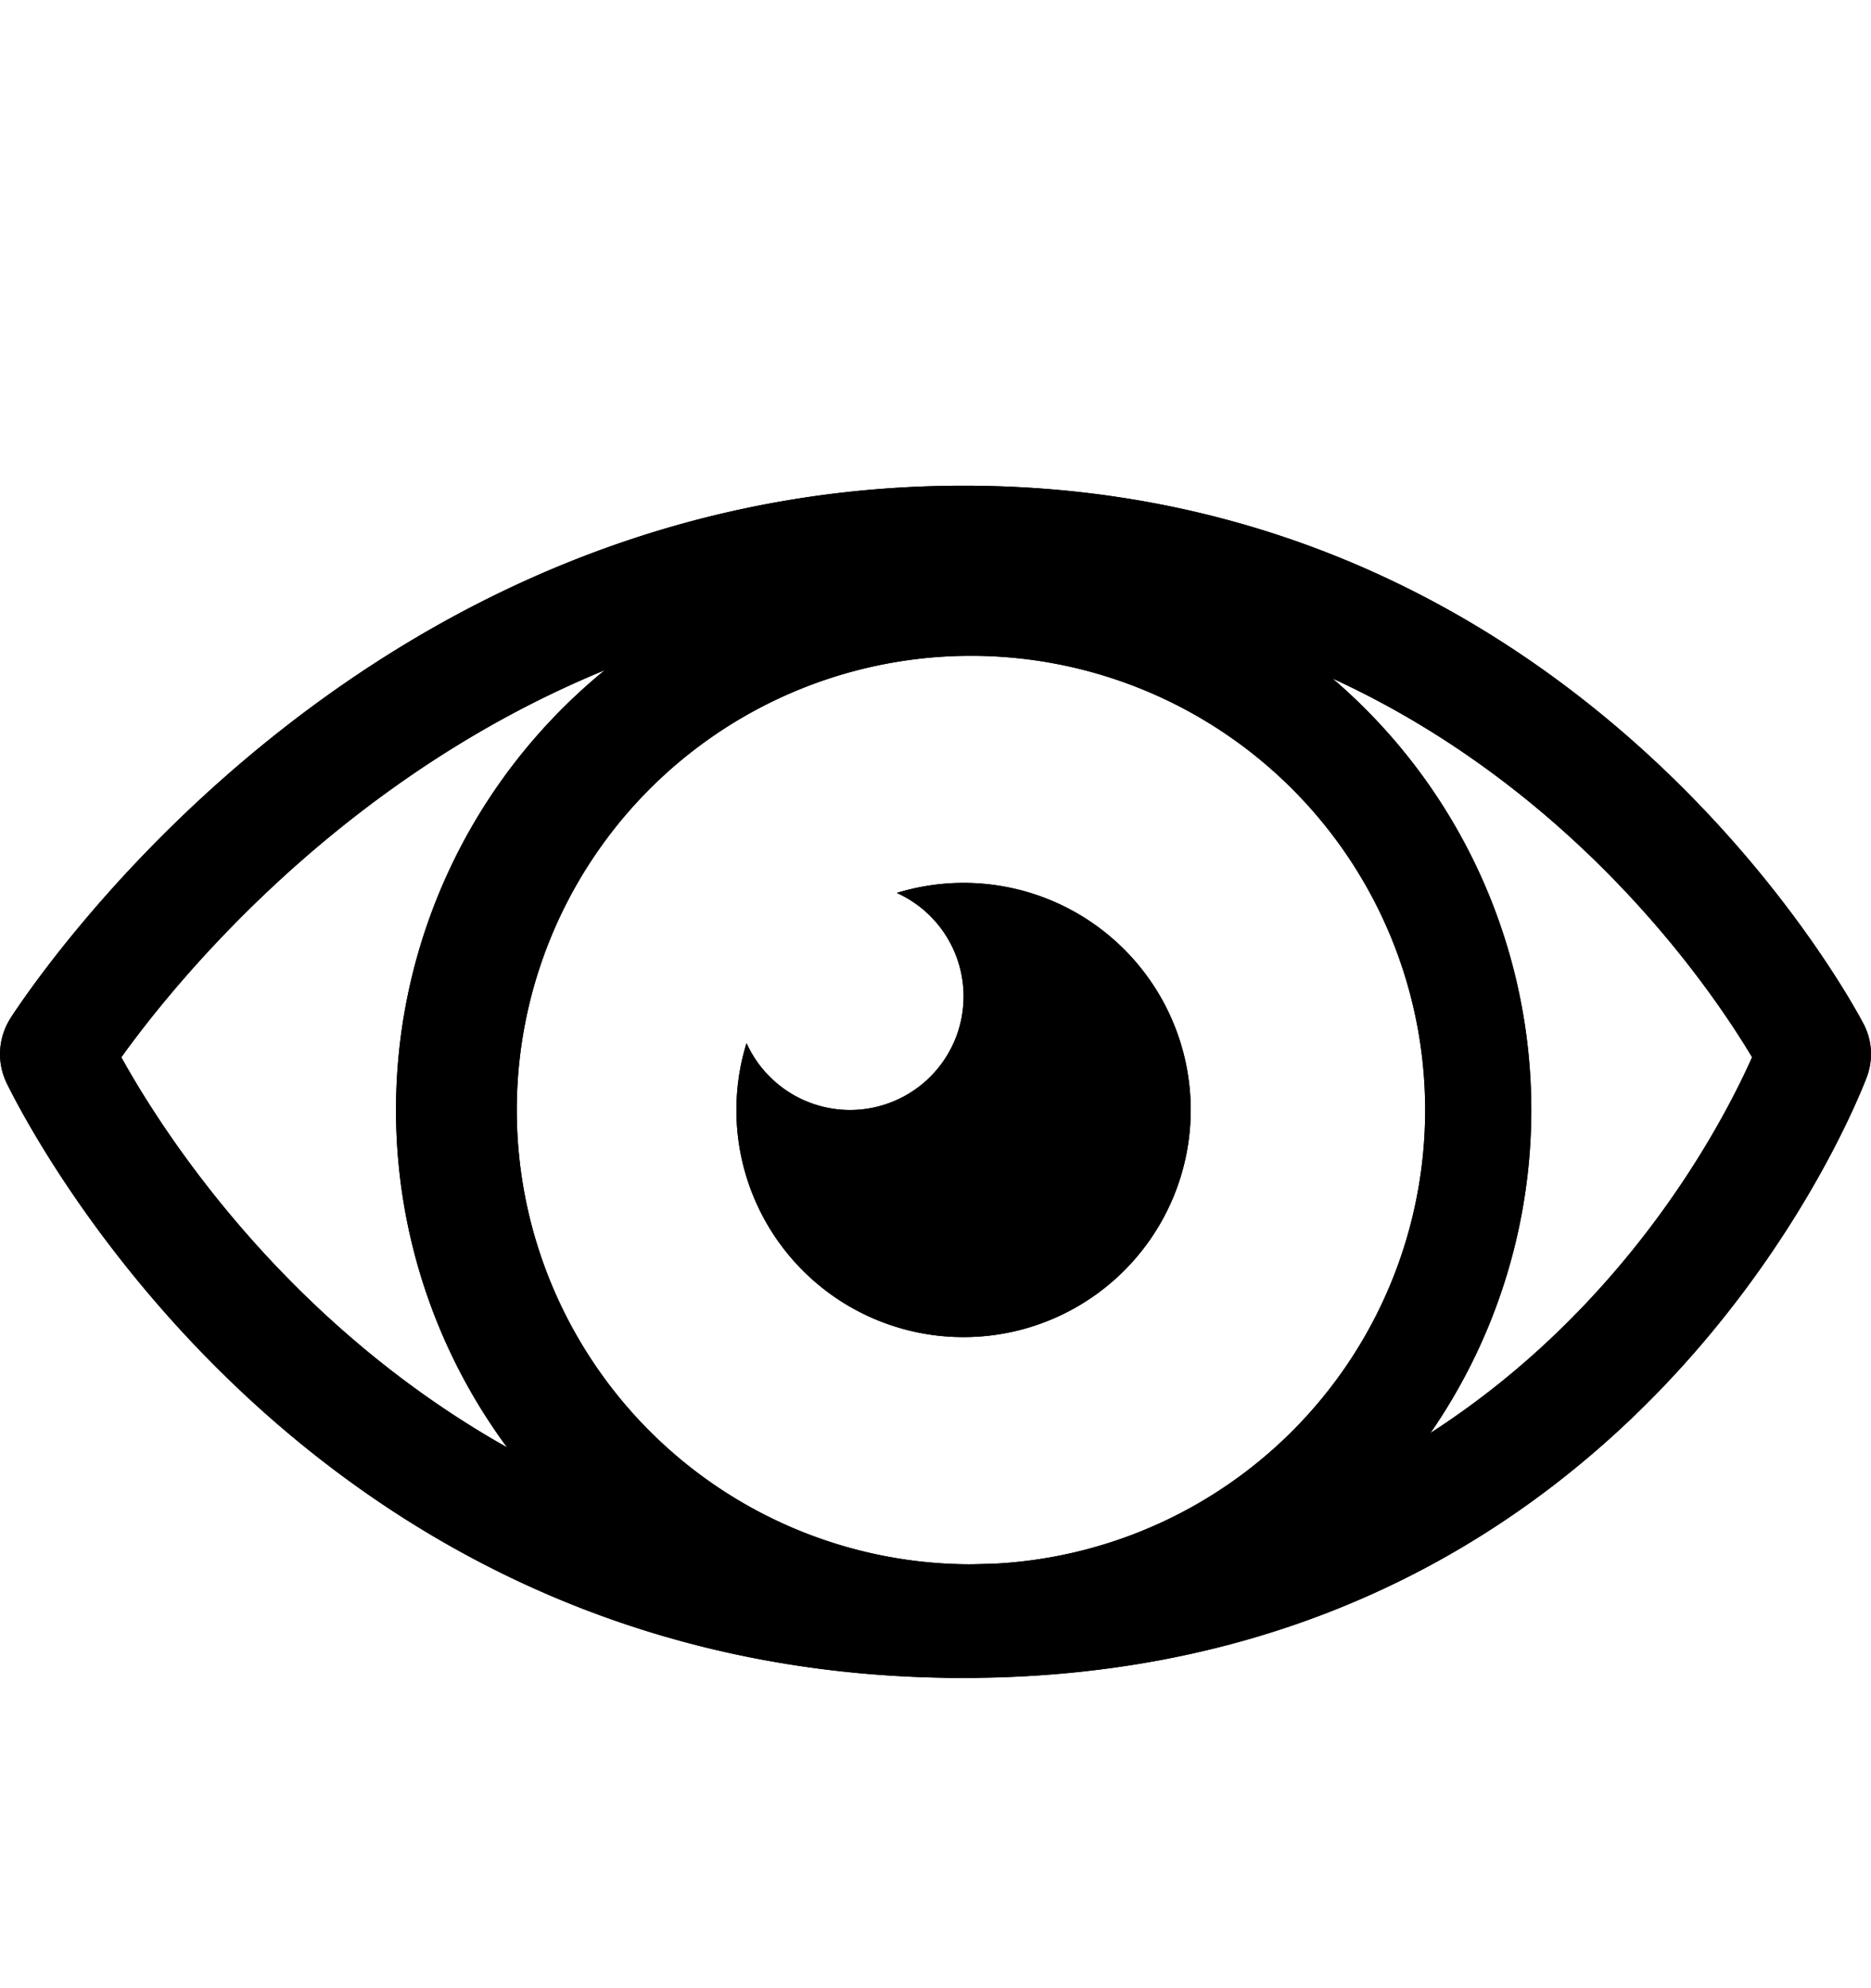
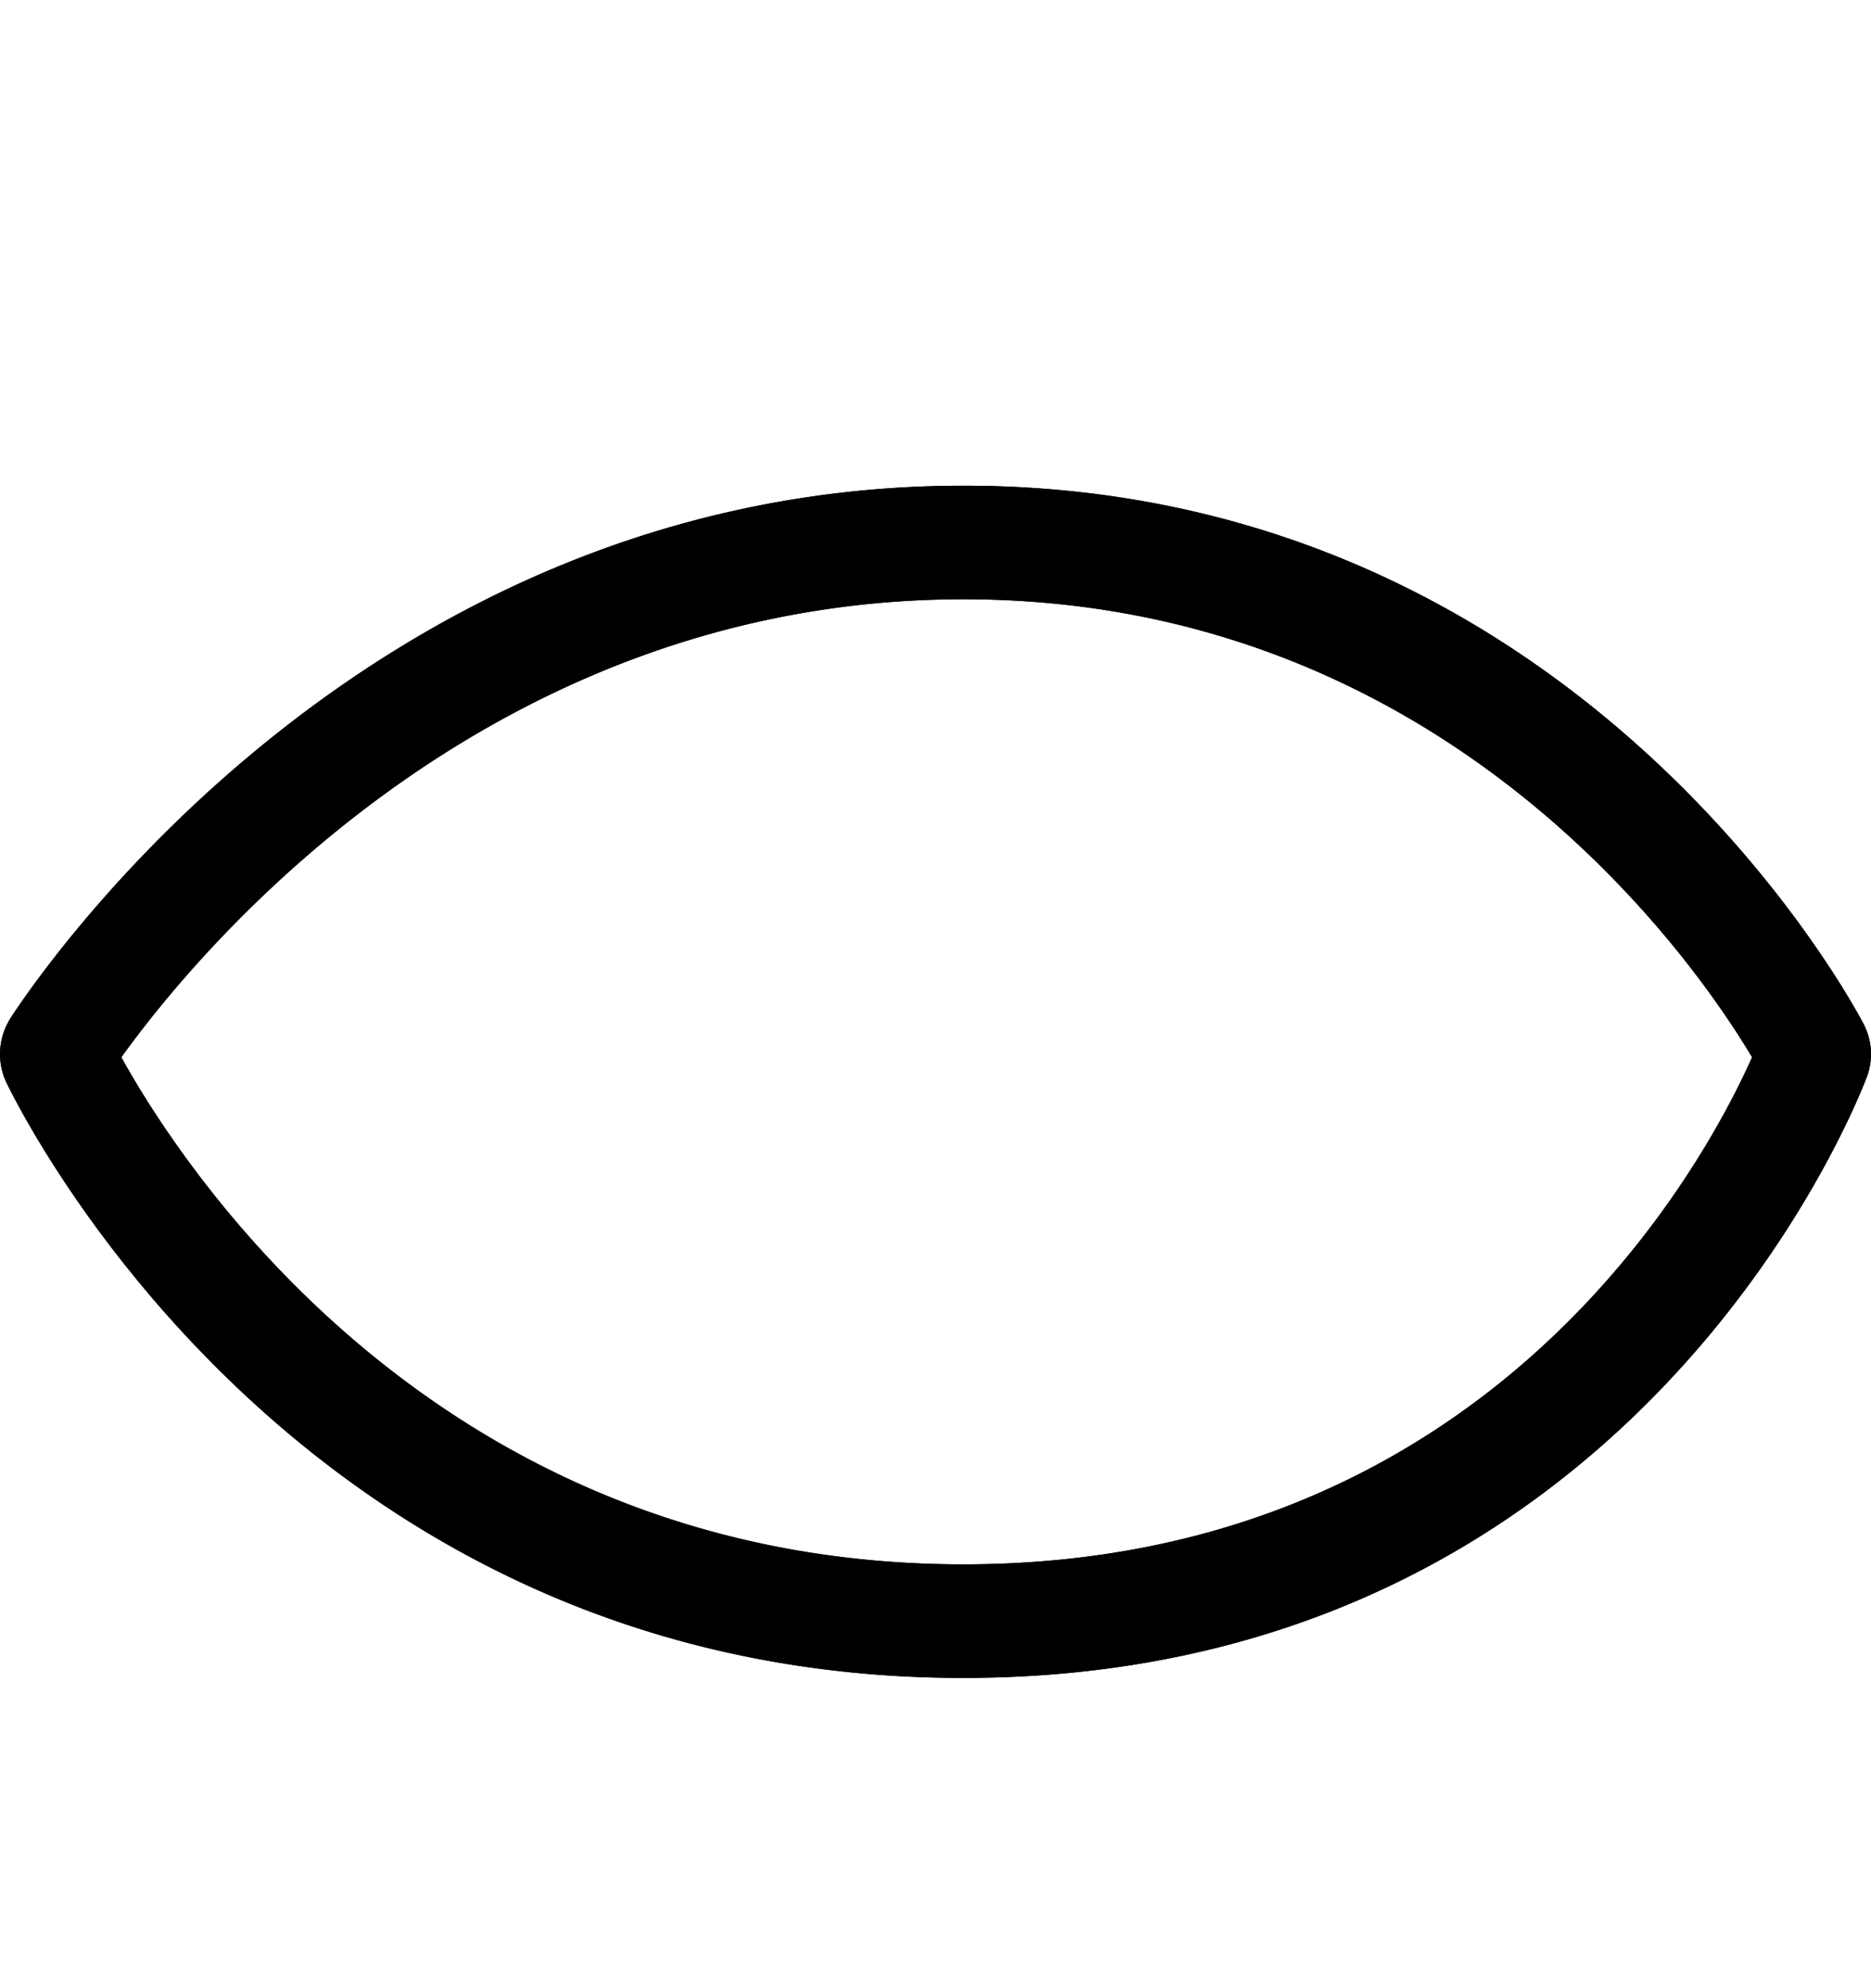
<svg xmlns="http://www.w3.org/2000/svg" width="16" height="17">
  <path fill-rule="evenodd" clip-rule="evenodd" d="M.094 8.699C.4 8.234 3.202 4.153 8.24 4.153c5.09 0 7.458 4.157 7.69 4.59.08.146.093.317.03.477-.184.472-2.139 5.125-7.72 5.127C2.717 14.35.313 9.78.06 9.267A.57.57 0 0 1 .094 8.7Zm.944.342c.527.953 2.72 4.336 7.202 4.335 4.52-.001 6.347-3.447 6.743-4.336-.488-.818-2.614-3.916-6.743-3.916-4.096 0-6.576 3.043-7.203 3.917Z" />
-   <path fill-rule="evenodd" clip-rule="evenodd" d="M8.241 13.375a3.884 3.884 0 1 0 0-7.767 3.884 3.884 0 0 0 0 7.767Zm0 .97a4.854 4.854 0 1 0 0-9.708 4.854 4.854 0 0 0 0 9.709Z" />
-   <path fill-rule="evenodd" clip-rule="evenodd" d="M8.24 11.433a1.942 1.942 0 1 0-.571-3.798.971.971 0 1 1-1.285 1.284 1.941 1.941 0 0 0 1.857 2.514Z" />
  <path fill-rule="evenodd" clip-rule="evenodd" d="M.094 8.699C.4 8.234 3.202 4.153 8.24 4.153c5.09 0 7.458 4.157 7.69 4.59.08.146.093.317.03.477-.184.472-2.139 5.125-7.72 5.127C2.717 14.35.313 9.78.06 9.267A.57.57 0 0 1 .094 8.7Zm.944.342c.527.953 2.72 4.336 7.202 4.335 4.52-.001 6.347-3.447 6.743-4.336-.488-.818-2.614-3.916-6.743-3.916-4.096 0-6.576 3.043-7.203 3.917Z" />
-   <path fill-rule="evenodd" clip-rule="evenodd" d="M8.241 13.375a3.884 3.884 0 1 0 0-7.767 3.884 3.884 0 0 0 0 7.767Zm0 .97a4.854 4.854 0 1 0 0-9.708 4.854 4.854 0 0 0 0 9.709Z" />
-   <path fill-rule="evenodd" clip-rule="evenodd" d="M8.24 11.433a1.942 1.942 0 1 0-.571-3.798.971.971 0 1 1-1.285 1.284 1.941 1.941 0 0 0 1.857 2.514Z" />
</svg>